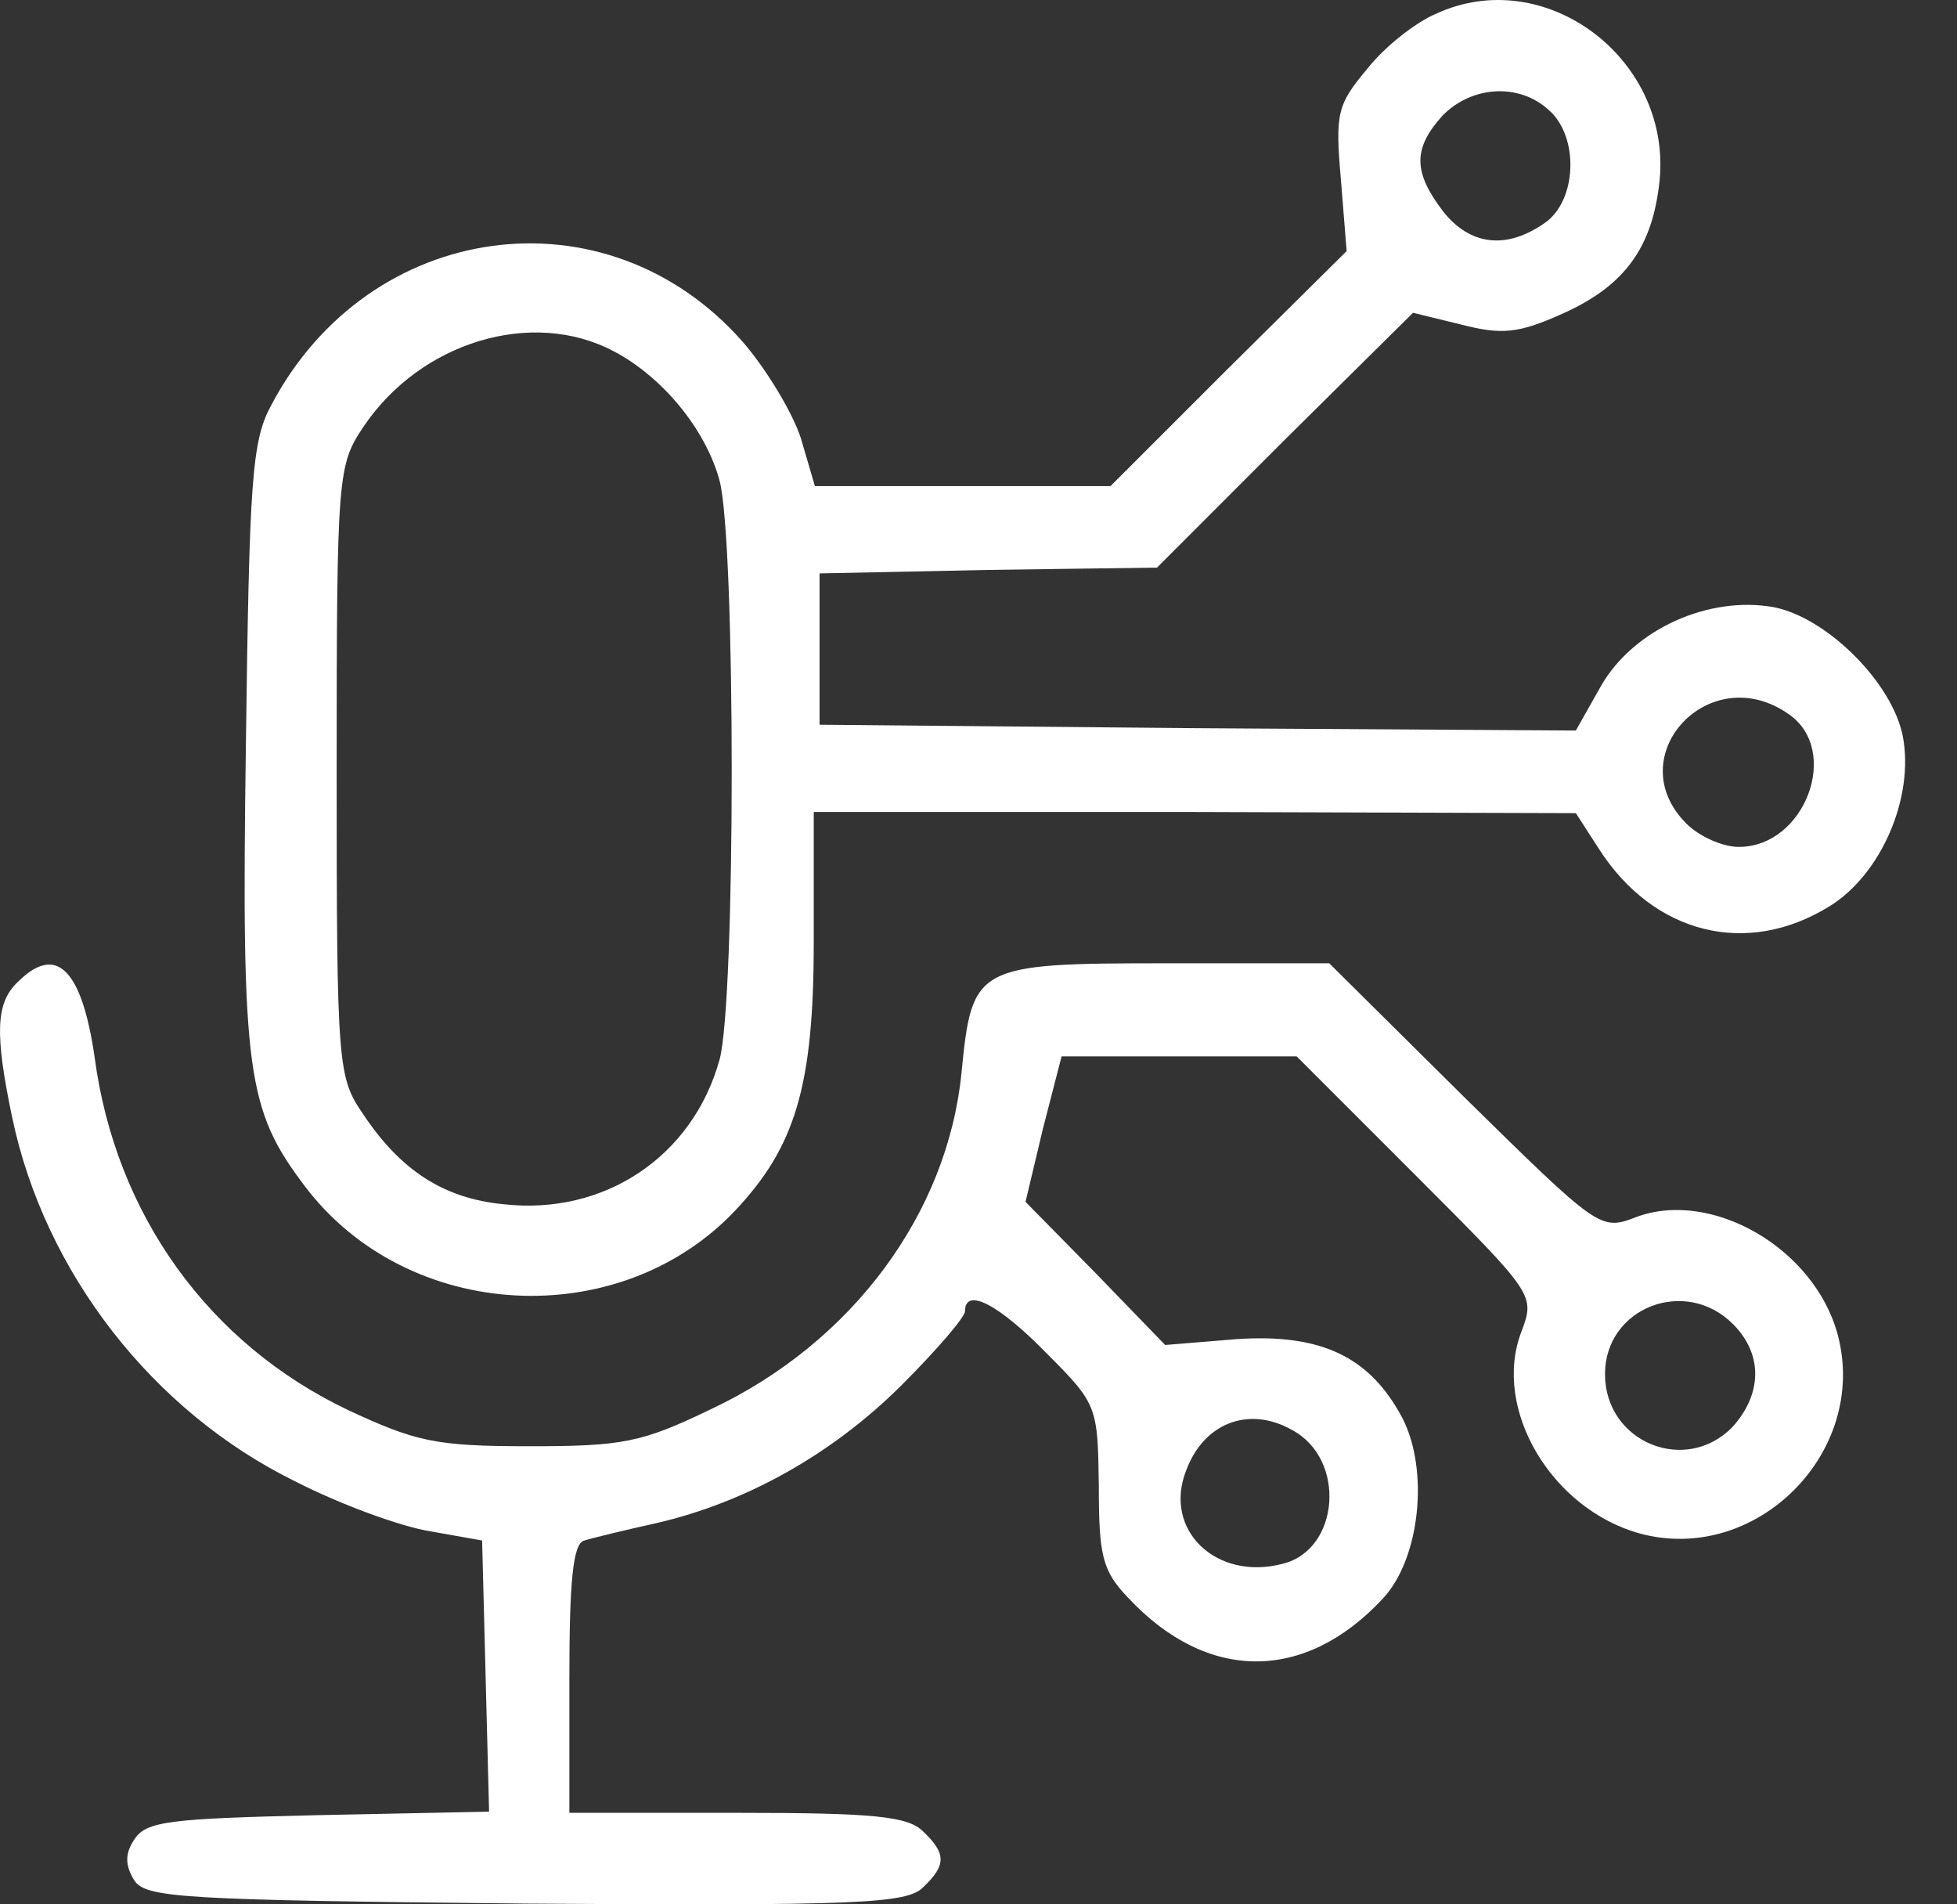
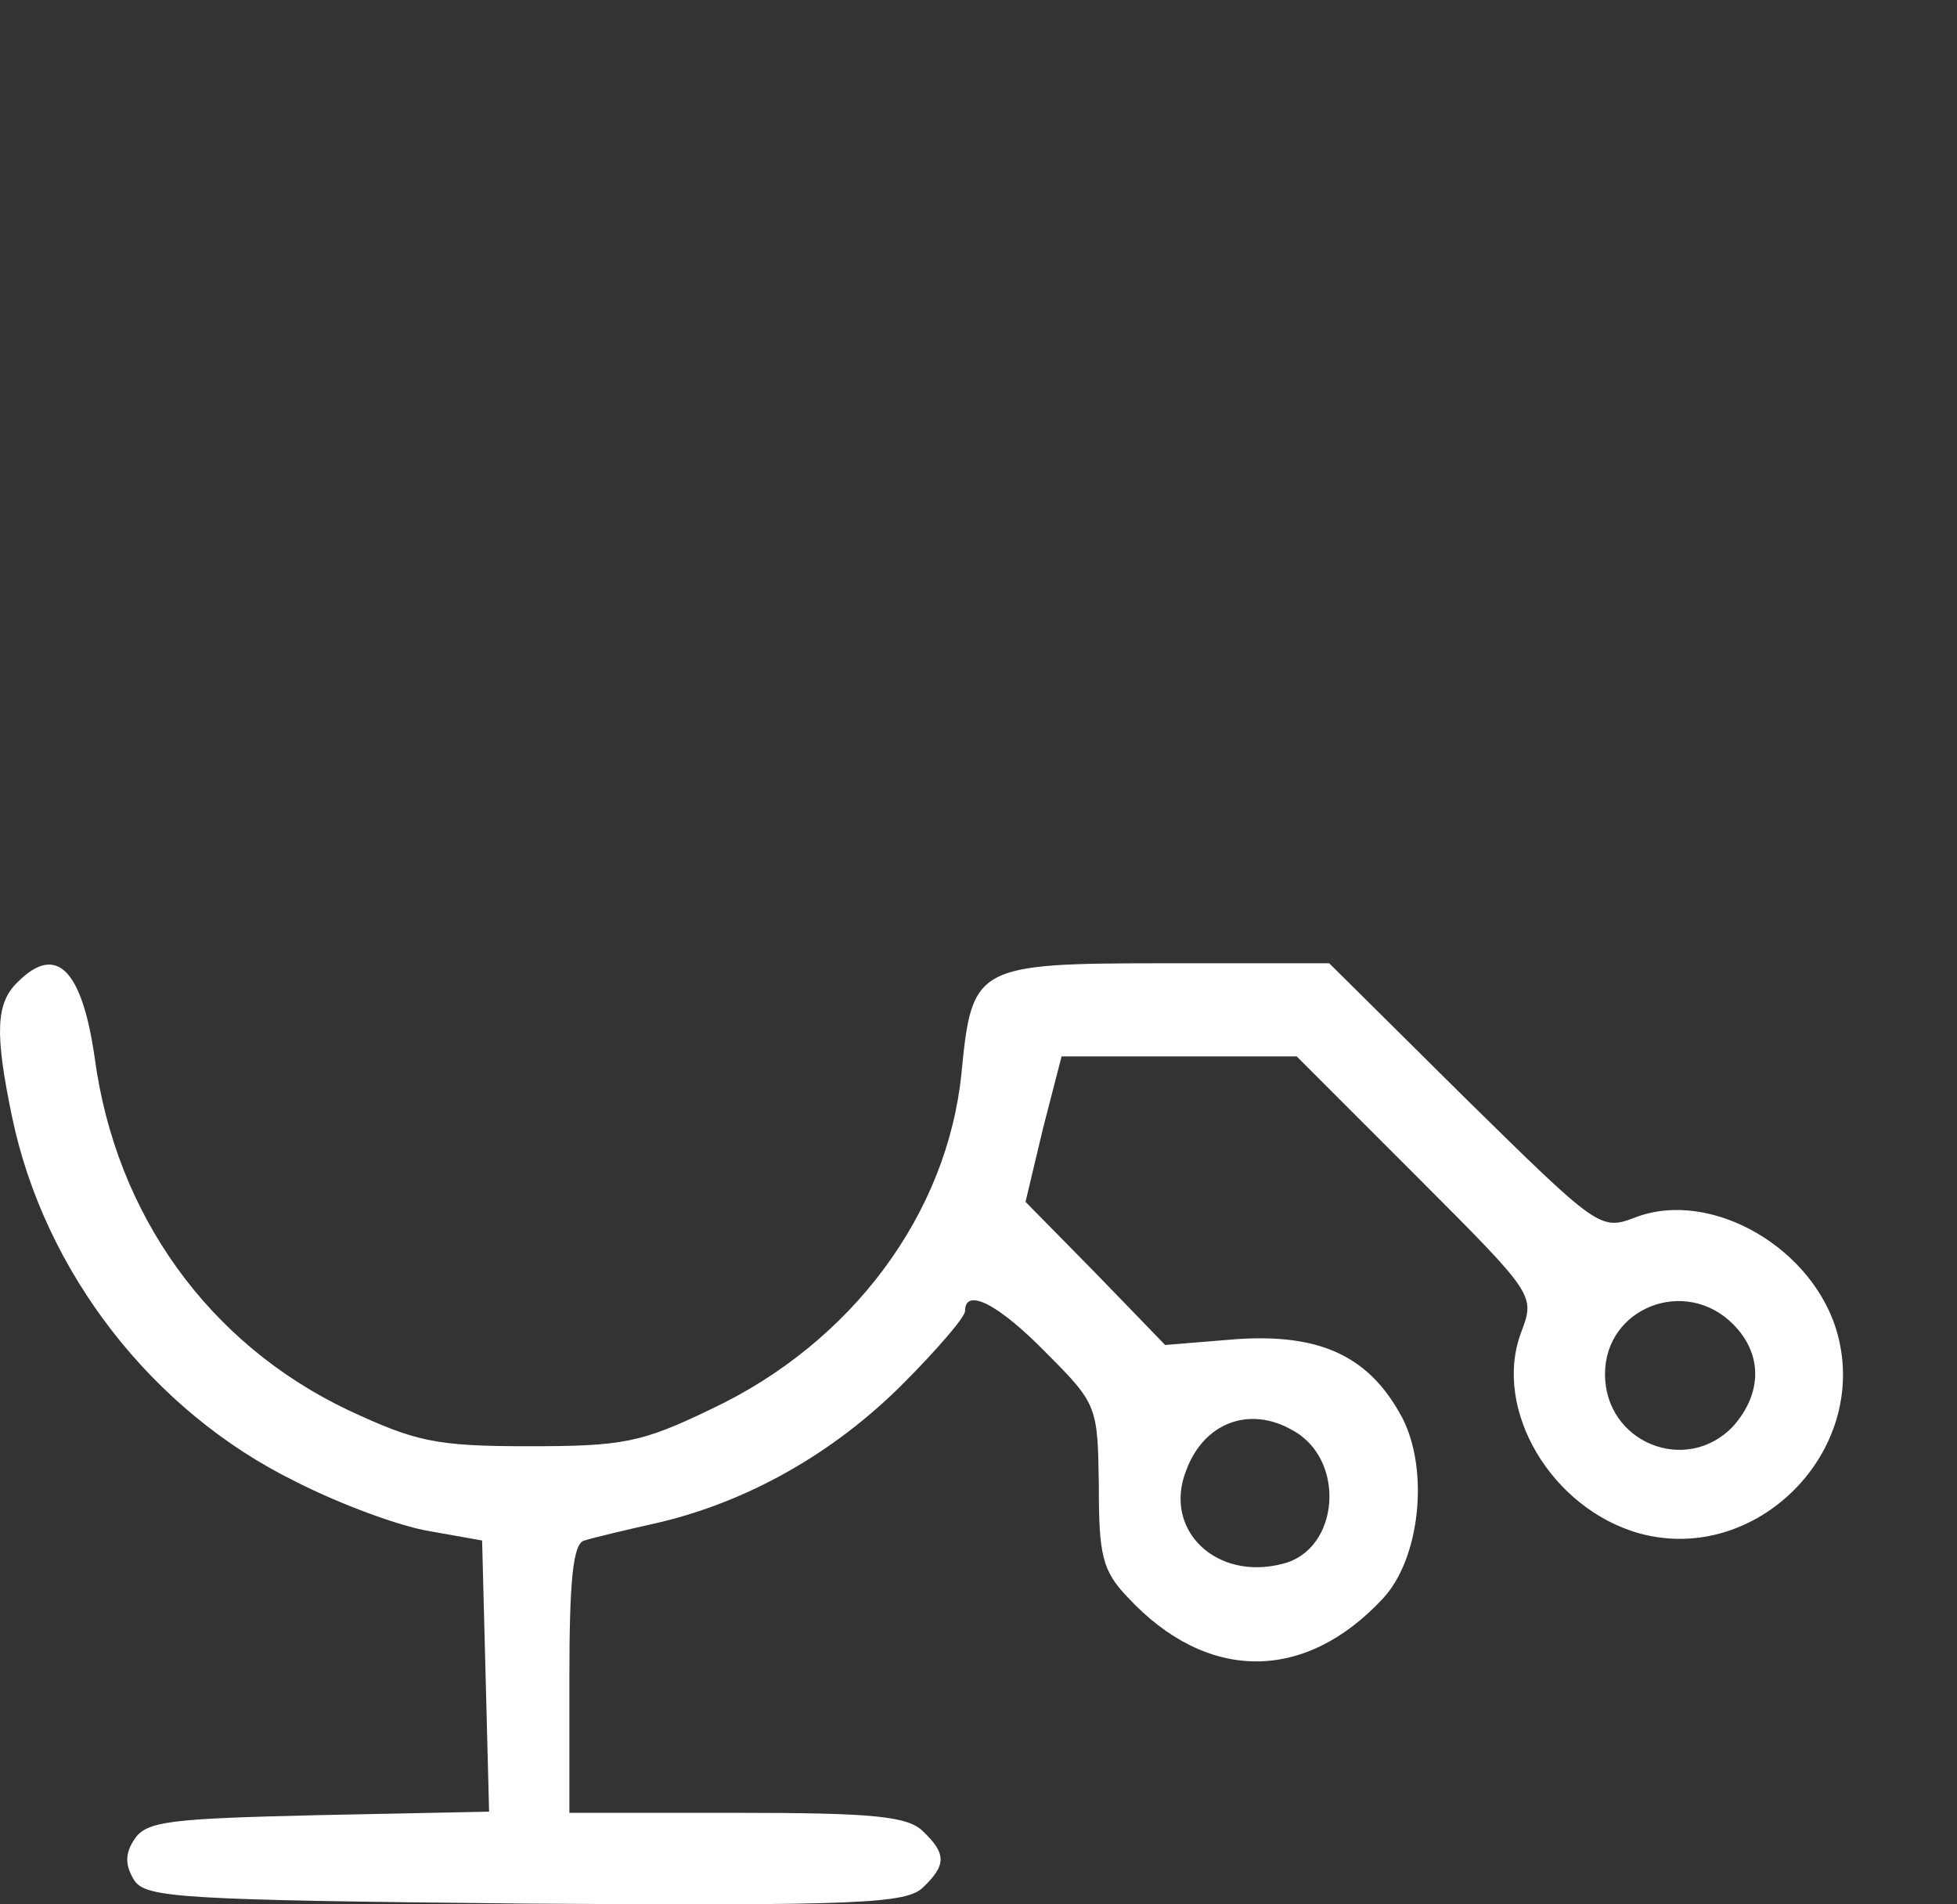
<svg xmlns="http://www.w3.org/2000/svg" width="37" height="36" viewBox="0 0 37 36" fill="none">
  <rect x="0" y="0" width="37" height="36" fill="#333333" stroke="none" />
-   <path d="M27.154 0.259C26.78 0.413 26.186 0.875 25.857 1.293C25.285 1.975 25.241 2.129 25.351 3.383L25.46 4.747L23.217 6.969L20.995 9.19H18.201H15.407L15.143 8.289C14.989 7.805 14.483 6.969 14.043 6.463C11.469 3.537 6.981 4.153 5.133 7.651C4.759 8.332 4.715 9.058 4.649 14.074C4.561 20.3 4.671 20.982 5.771 22.434C7.707 24.986 11.689 25.206 13.889 22.896C15.033 21.686 15.385 20.542 15.385 17.814V15.35H22.601L29.794 15.372L30.234 16.054C31.268 17.66 33.028 18.1 34.59 17.132C35.558 16.538 36.196 15.086 35.976 13.92C35.778 12.908 34.546 11.676 33.534 11.478C32.302 11.258 30.894 11.896 30.278 12.952L29.794 13.81L22.645 13.766L15.495 13.7V12.27V10.84L18.685 10.774L21.875 10.73L24.294 8.31L26.715 5.913L27.616 6.133C28.386 6.331 28.694 6.309 29.53 5.935C30.718 5.407 31.246 4.681 31.378 3.405C31.598 1.095 29.2 -0.687 27.154 0.259ZM29.288 2.085C29.86 2.591 29.816 3.801 29.2 4.219C28.474 4.725 27.792 4.637 27.286 3.999C26.715 3.251 26.715 2.811 27.264 2.195C27.814 1.623 28.716 1.557 29.288 2.085ZM11.601 6.639C12.525 7.123 13.339 8.113 13.603 9.08C13.911 10.224 13.911 18.936 13.603 20.036C13.097 21.862 11.425 22.984 9.511 22.764C8.389 22.654 7.575 22.126 6.871 21.07C6.387 20.366 6.365 20.19 6.365 14.58C6.365 8.948 6.387 8.794 6.871 8.069C7.949 6.463 10.061 5.825 11.601 6.639ZM33.82 13.502C34.81 14.184 34.128 16.01 32.874 16.01C32.566 16.01 32.126 15.812 31.884 15.57C30.608 14.294 32.324 12.446 33.82 13.502Z" fill="white" />
  <path d="M0.338 18.562C-0.08 18.958 -0.102 19.53 0.228 21.114C0.844 24.062 2.89 26.68 5.573 28C6.431 28.44 7.575 28.858 8.125 28.946L9.115 29.122L9.181 31.674L9.247 34.248L6.013 34.314C3.22 34.38 2.758 34.424 2.538 34.776C2.362 35.04 2.362 35.26 2.538 35.546C2.758 35.876 3.396 35.92 9.951 35.986C16.243 36.029 17.145 35.986 17.453 35.678C17.893 35.26 17.893 35.04 17.453 34.622C17.167 34.336 16.529 34.27 13.933 34.27H10.765V31.74C10.765 29.892 10.831 29.166 11.051 29.122C11.183 29.078 11.821 28.924 12.415 28.792C14.131 28.396 15.759 27.472 17.057 26.174C17.717 25.514 18.245 24.898 18.245 24.788C18.245 24.326 18.883 24.656 19.785 25.58C20.753 26.548 20.753 26.592 20.775 28.088C20.775 29.408 20.841 29.694 21.325 30.2C22.821 31.806 24.669 31.806 26.143 30.222C26.847 29.474 27.023 27.802 26.517 26.812C25.901 25.646 24.977 25.206 23.371 25.316L22.029 25.426L20.709 24.062L19.389 22.72L19.719 21.334L20.071 19.97H22.293H24.515L26.781 22.236C29.024 24.48 29.024 24.48 28.761 25.184C28.211 26.636 29.332 28.528 31.005 28.99C33.204 29.584 35.338 27.45 34.744 25.228C34.304 23.6 32.368 22.478 30.939 23.006C30.256 23.27 30.235 23.248 27.683 20.74L25.131 18.21H22.051C18.443 18.21 18.377 18.254 18.179 20.278C17.915 22.94 16.111 25.382 13.449 26.636C12.129 27.274 11.777 27.34 9.995 27.34C8.235 27.34 7.861 27.252 6.585 26.658C3.946 25.404 2.186 22.962 1.79 19.992C1.548 18.32 1.064 17.836 0.338 18.562ZM32.764 25.03C33.336 25.602 33.314 26.35 32.764 26.966C31.884 27.89 30.345 27.274 30.345 25.976C30.345 24.722 31.862 24.128 32.764 25.03ZM24.427 27.032C25.461 27.582 25.329 29.298 24.251 29.562C22.997 29.892 21.985 28.924 22.425 27.802C22.755 26.9 23.613 26.57 24.427 27.032Z" fill="white" />
</svg>